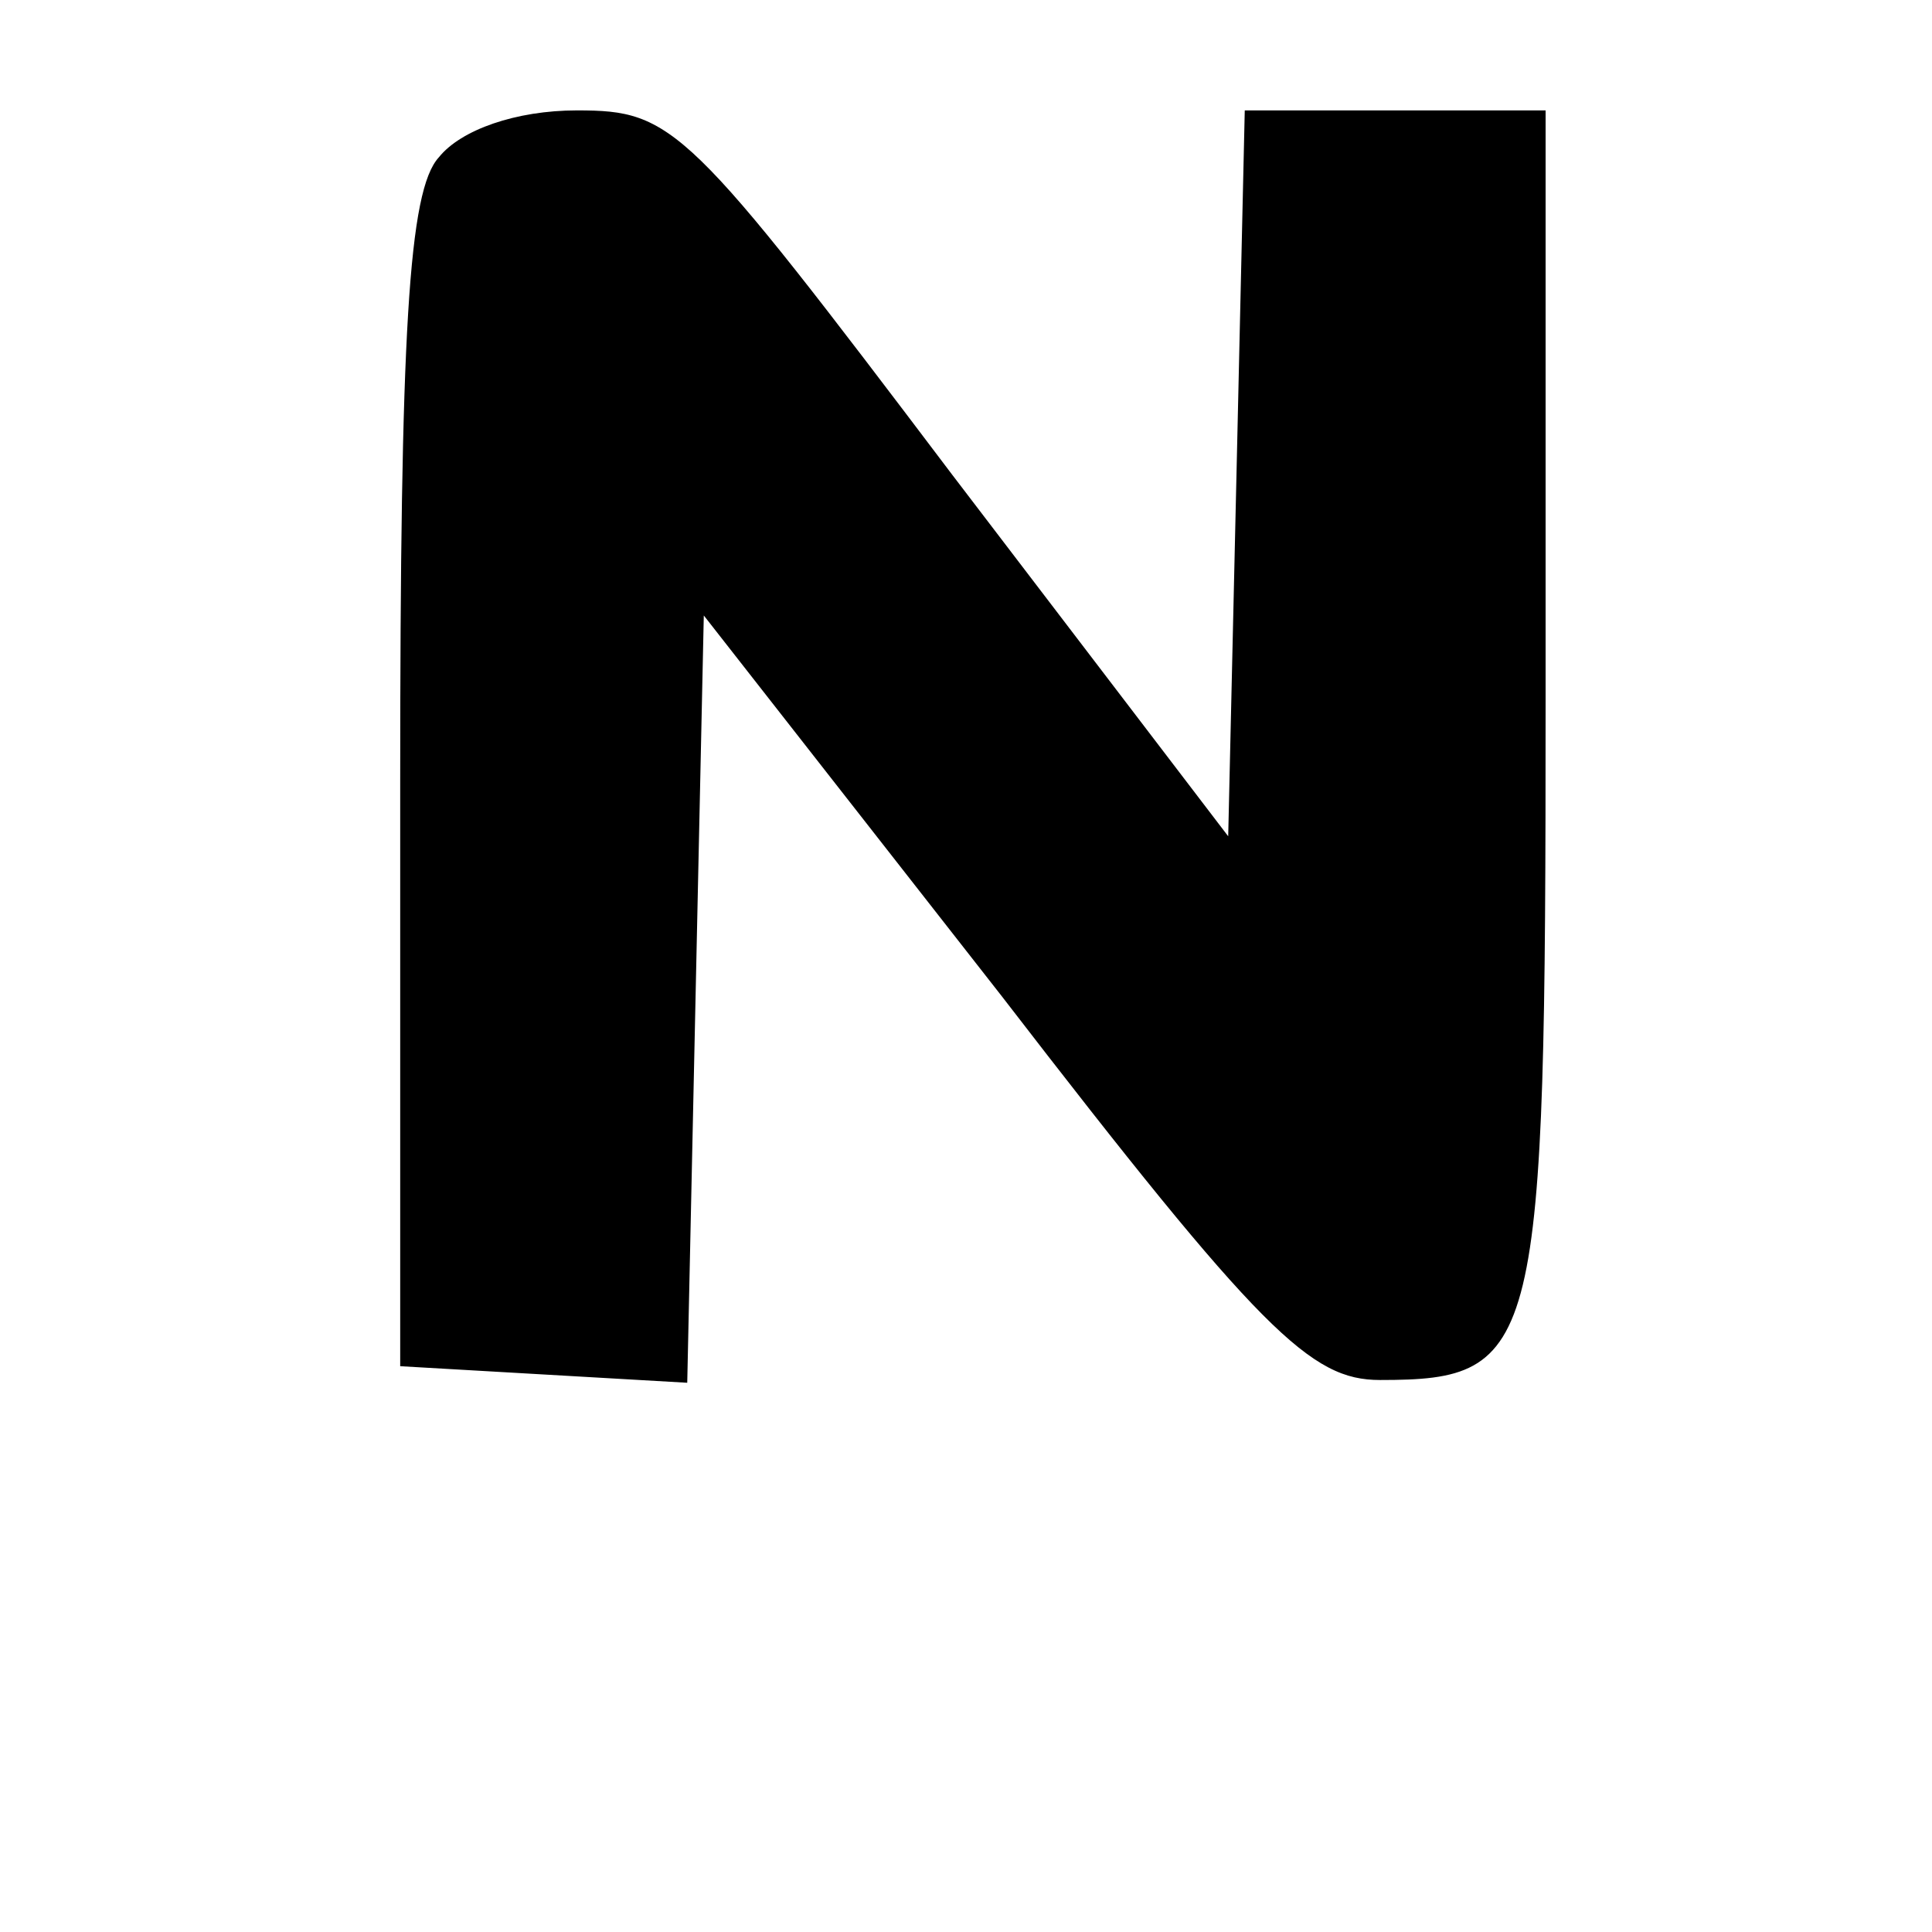
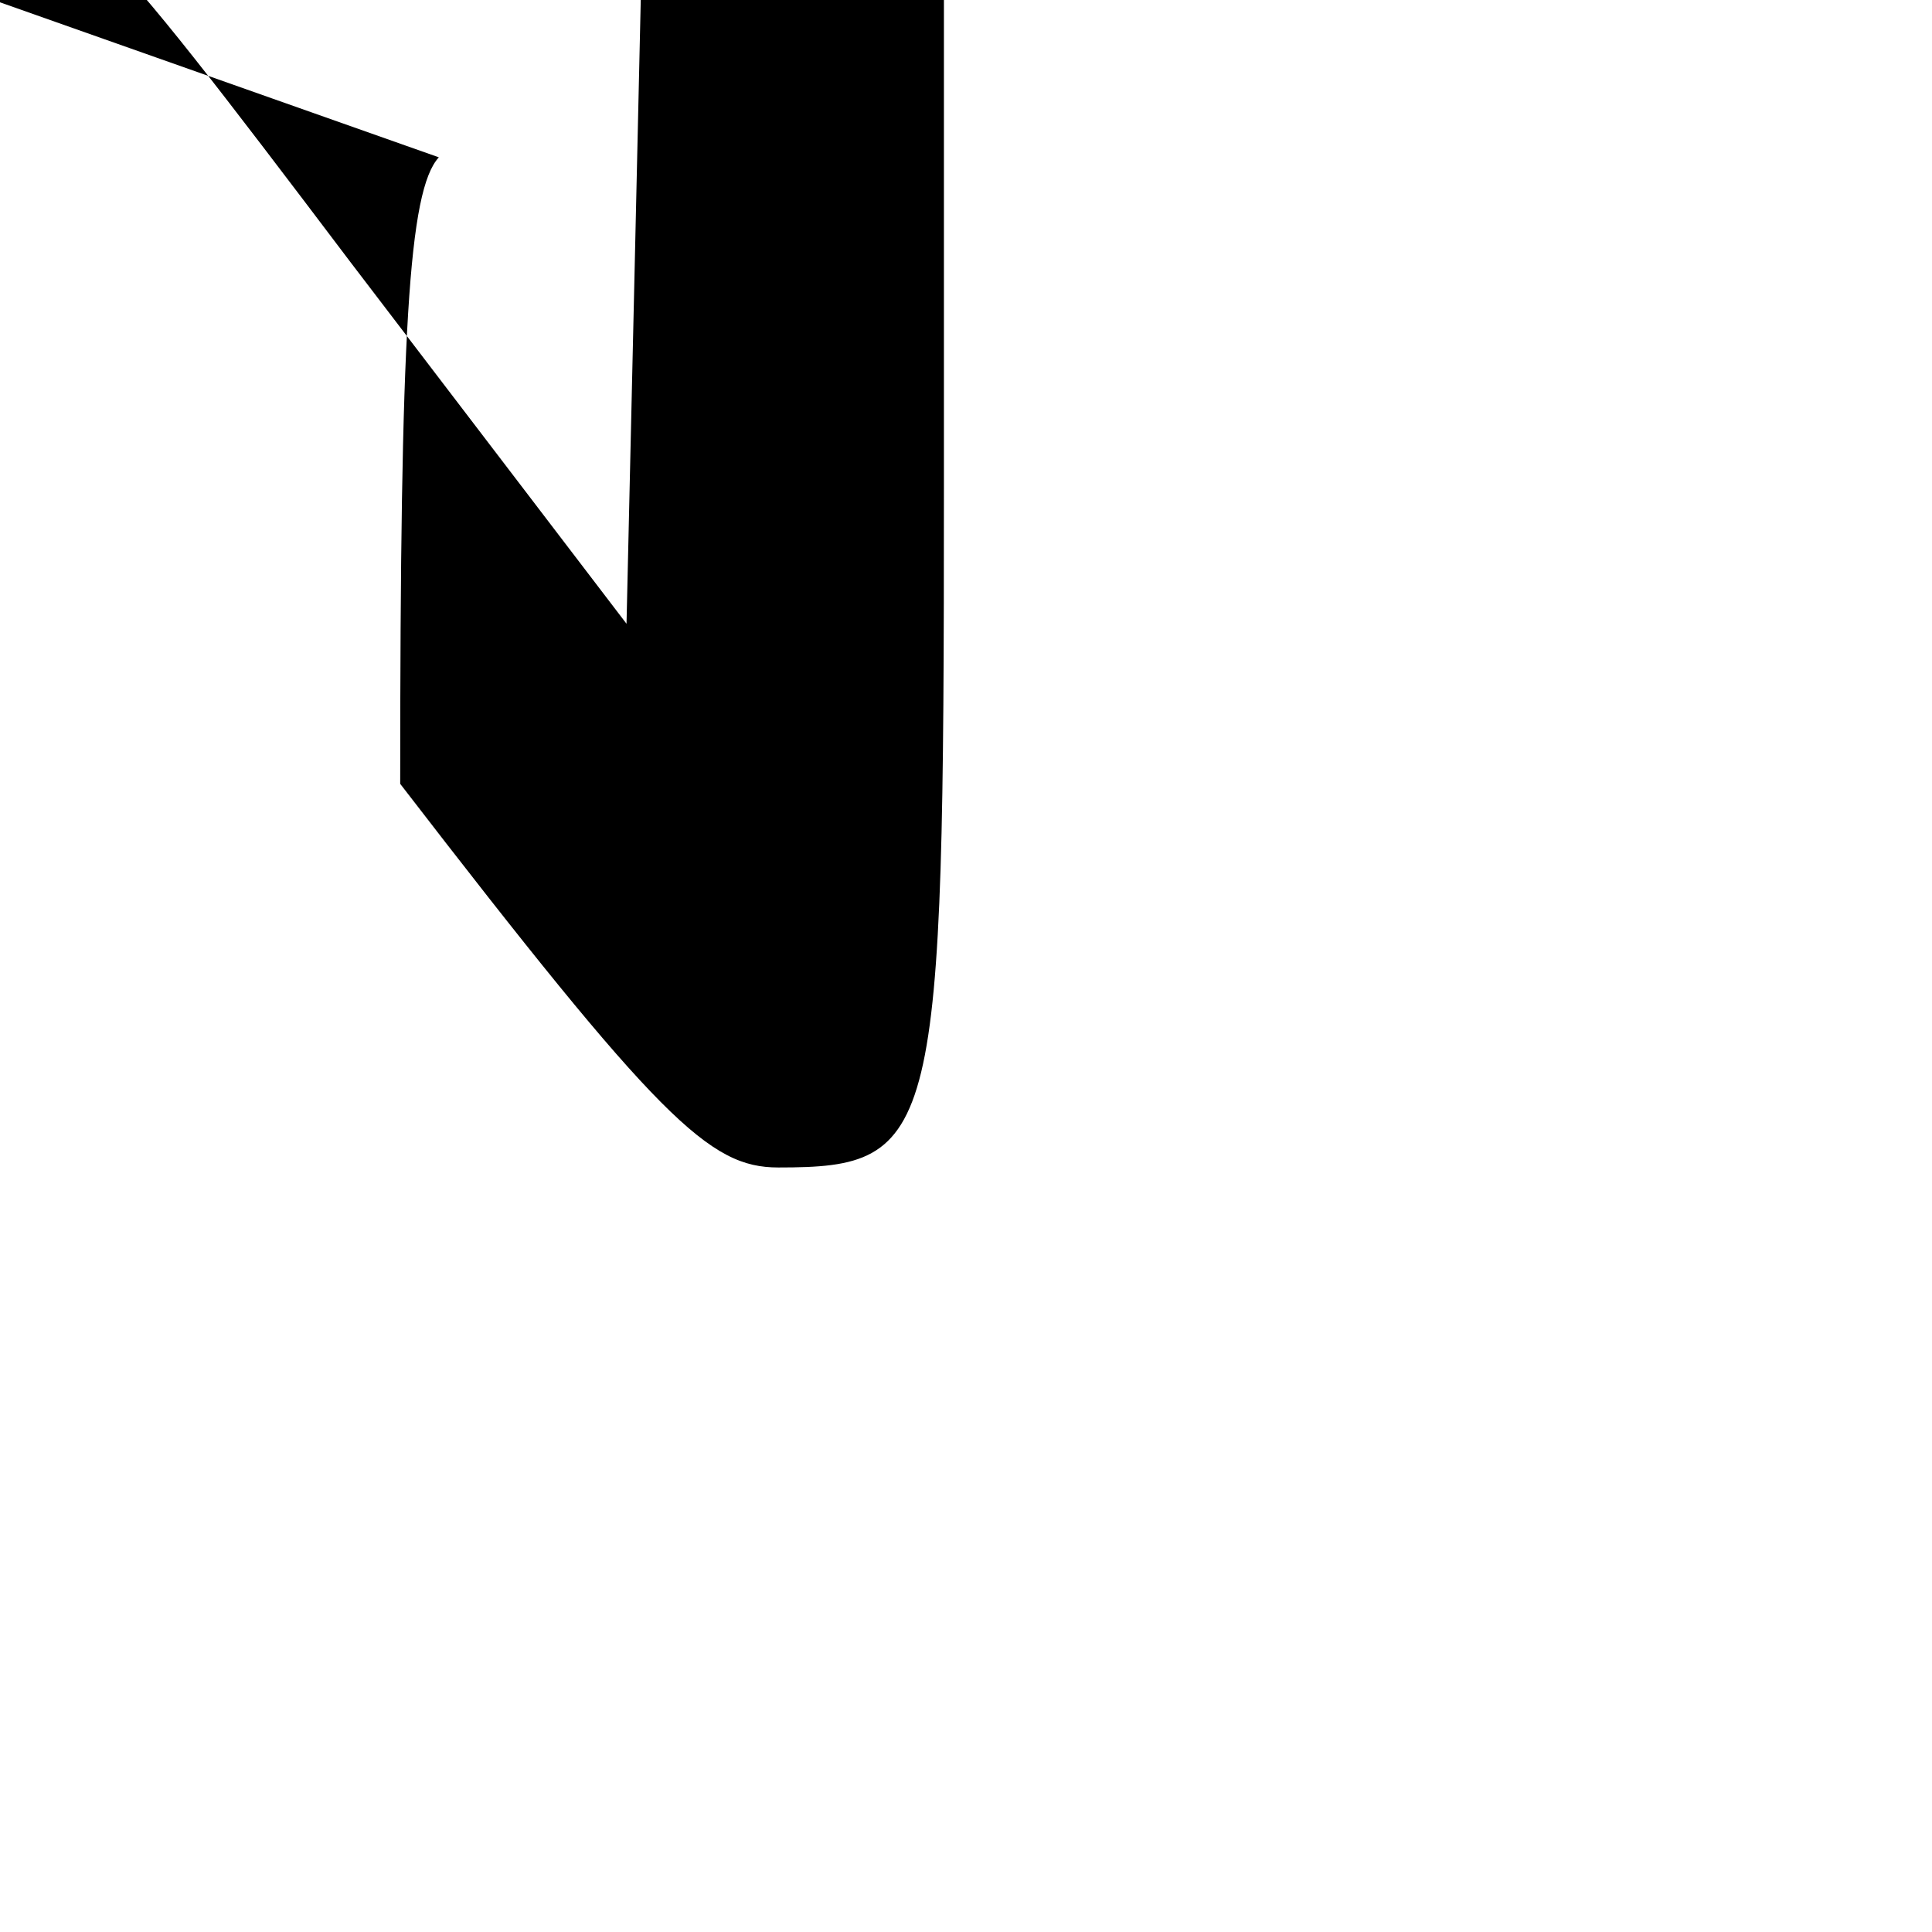
<svg xmlns="http://www.w3.org/2000/svg" version="1.0" width="70pt" height="70pt" viewBox="0 0 70 70" preserveAspectRatio="xMidYMid meet">
  <g transform="translate(0,70) scale(0.1,-0.1)" fill="#000000" stroke="none">
-     <path d="M159 643 c-11 -12 -14 -63 -14 -227 l0 -211 52 -3 52 -3 3 139 3 139 108 -138 c94 -122 112 -139 137 -139 58 0 60 10 60 246 l0 214 -55 0 -54 0 -3 -132 -3 -131 -100 131 c-96 127 -101 132 -136 132 -22 0 -42 -7 -50 -17z" />
+     <path d="M159 643 c-11 -12 -14 -63 -14 -227 c94 -122 112 -139 137 -139 58 0 60 10 60 246 l0 214 -55 0 -54 0 -3 -132 -3 -131 -100 131 c-96 127 -101 132 -136 132 -22 0 -42 -7 -50 -17z" />
  </g>
</svg>